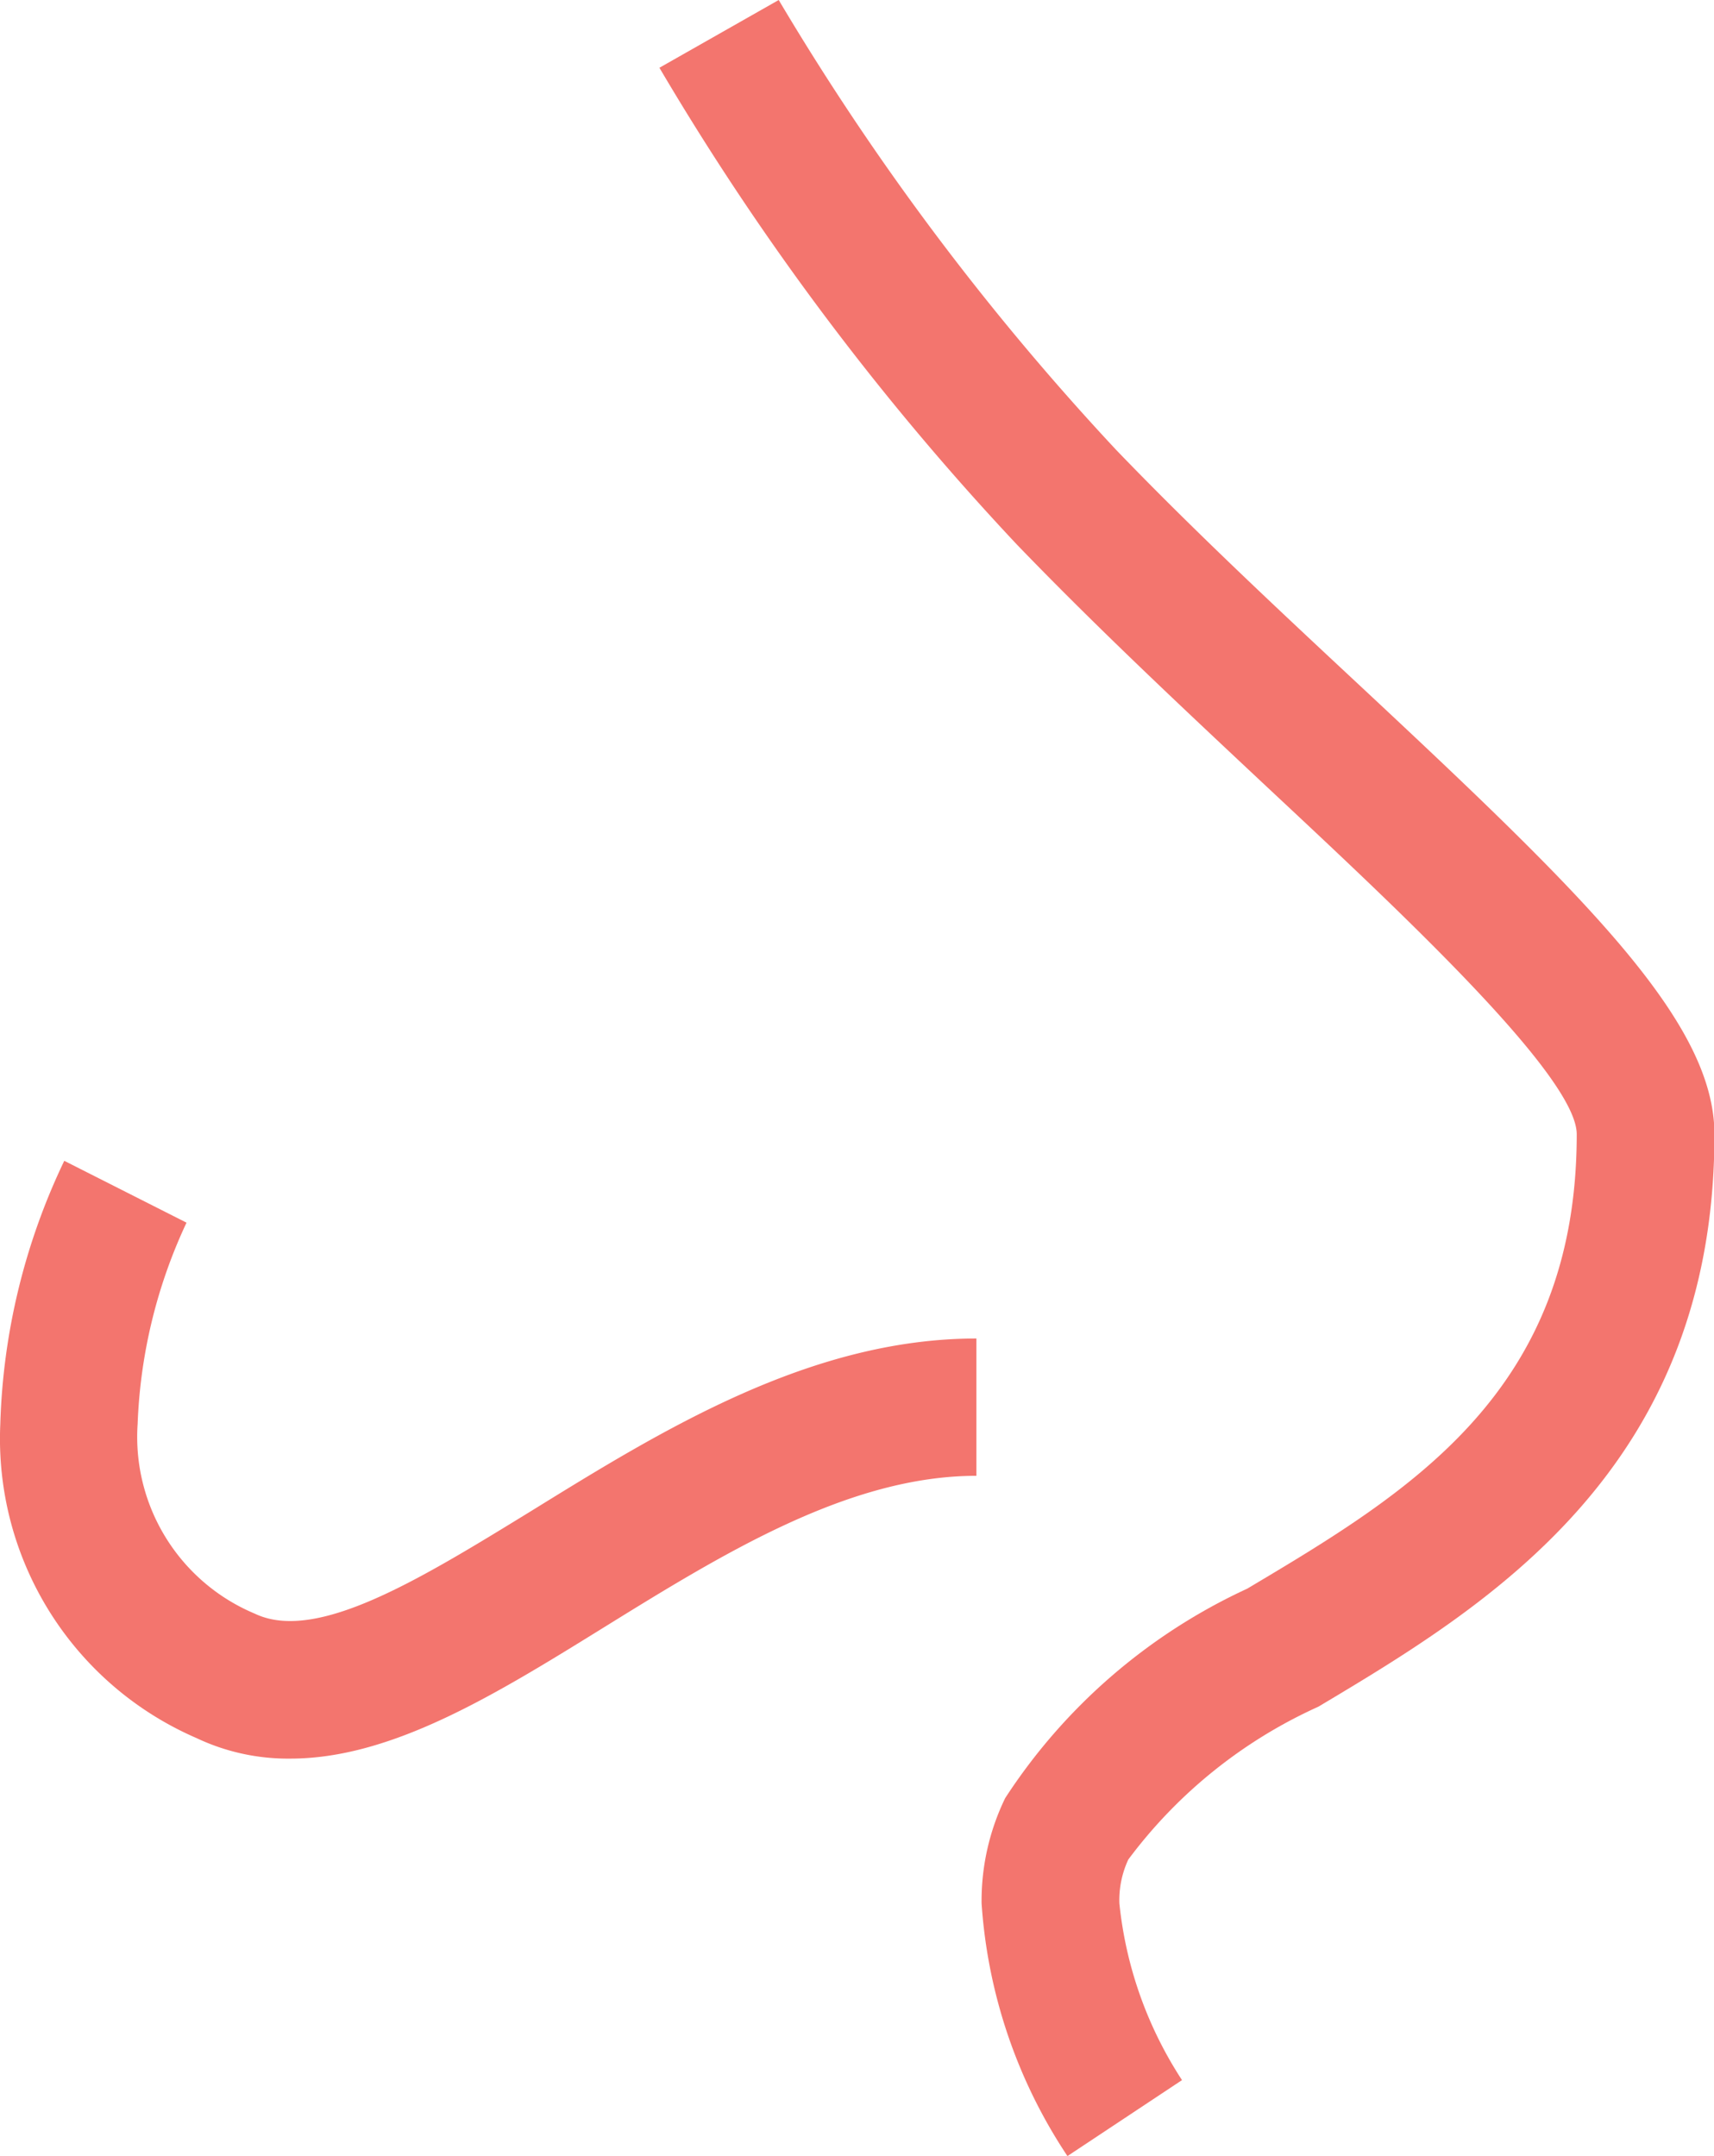
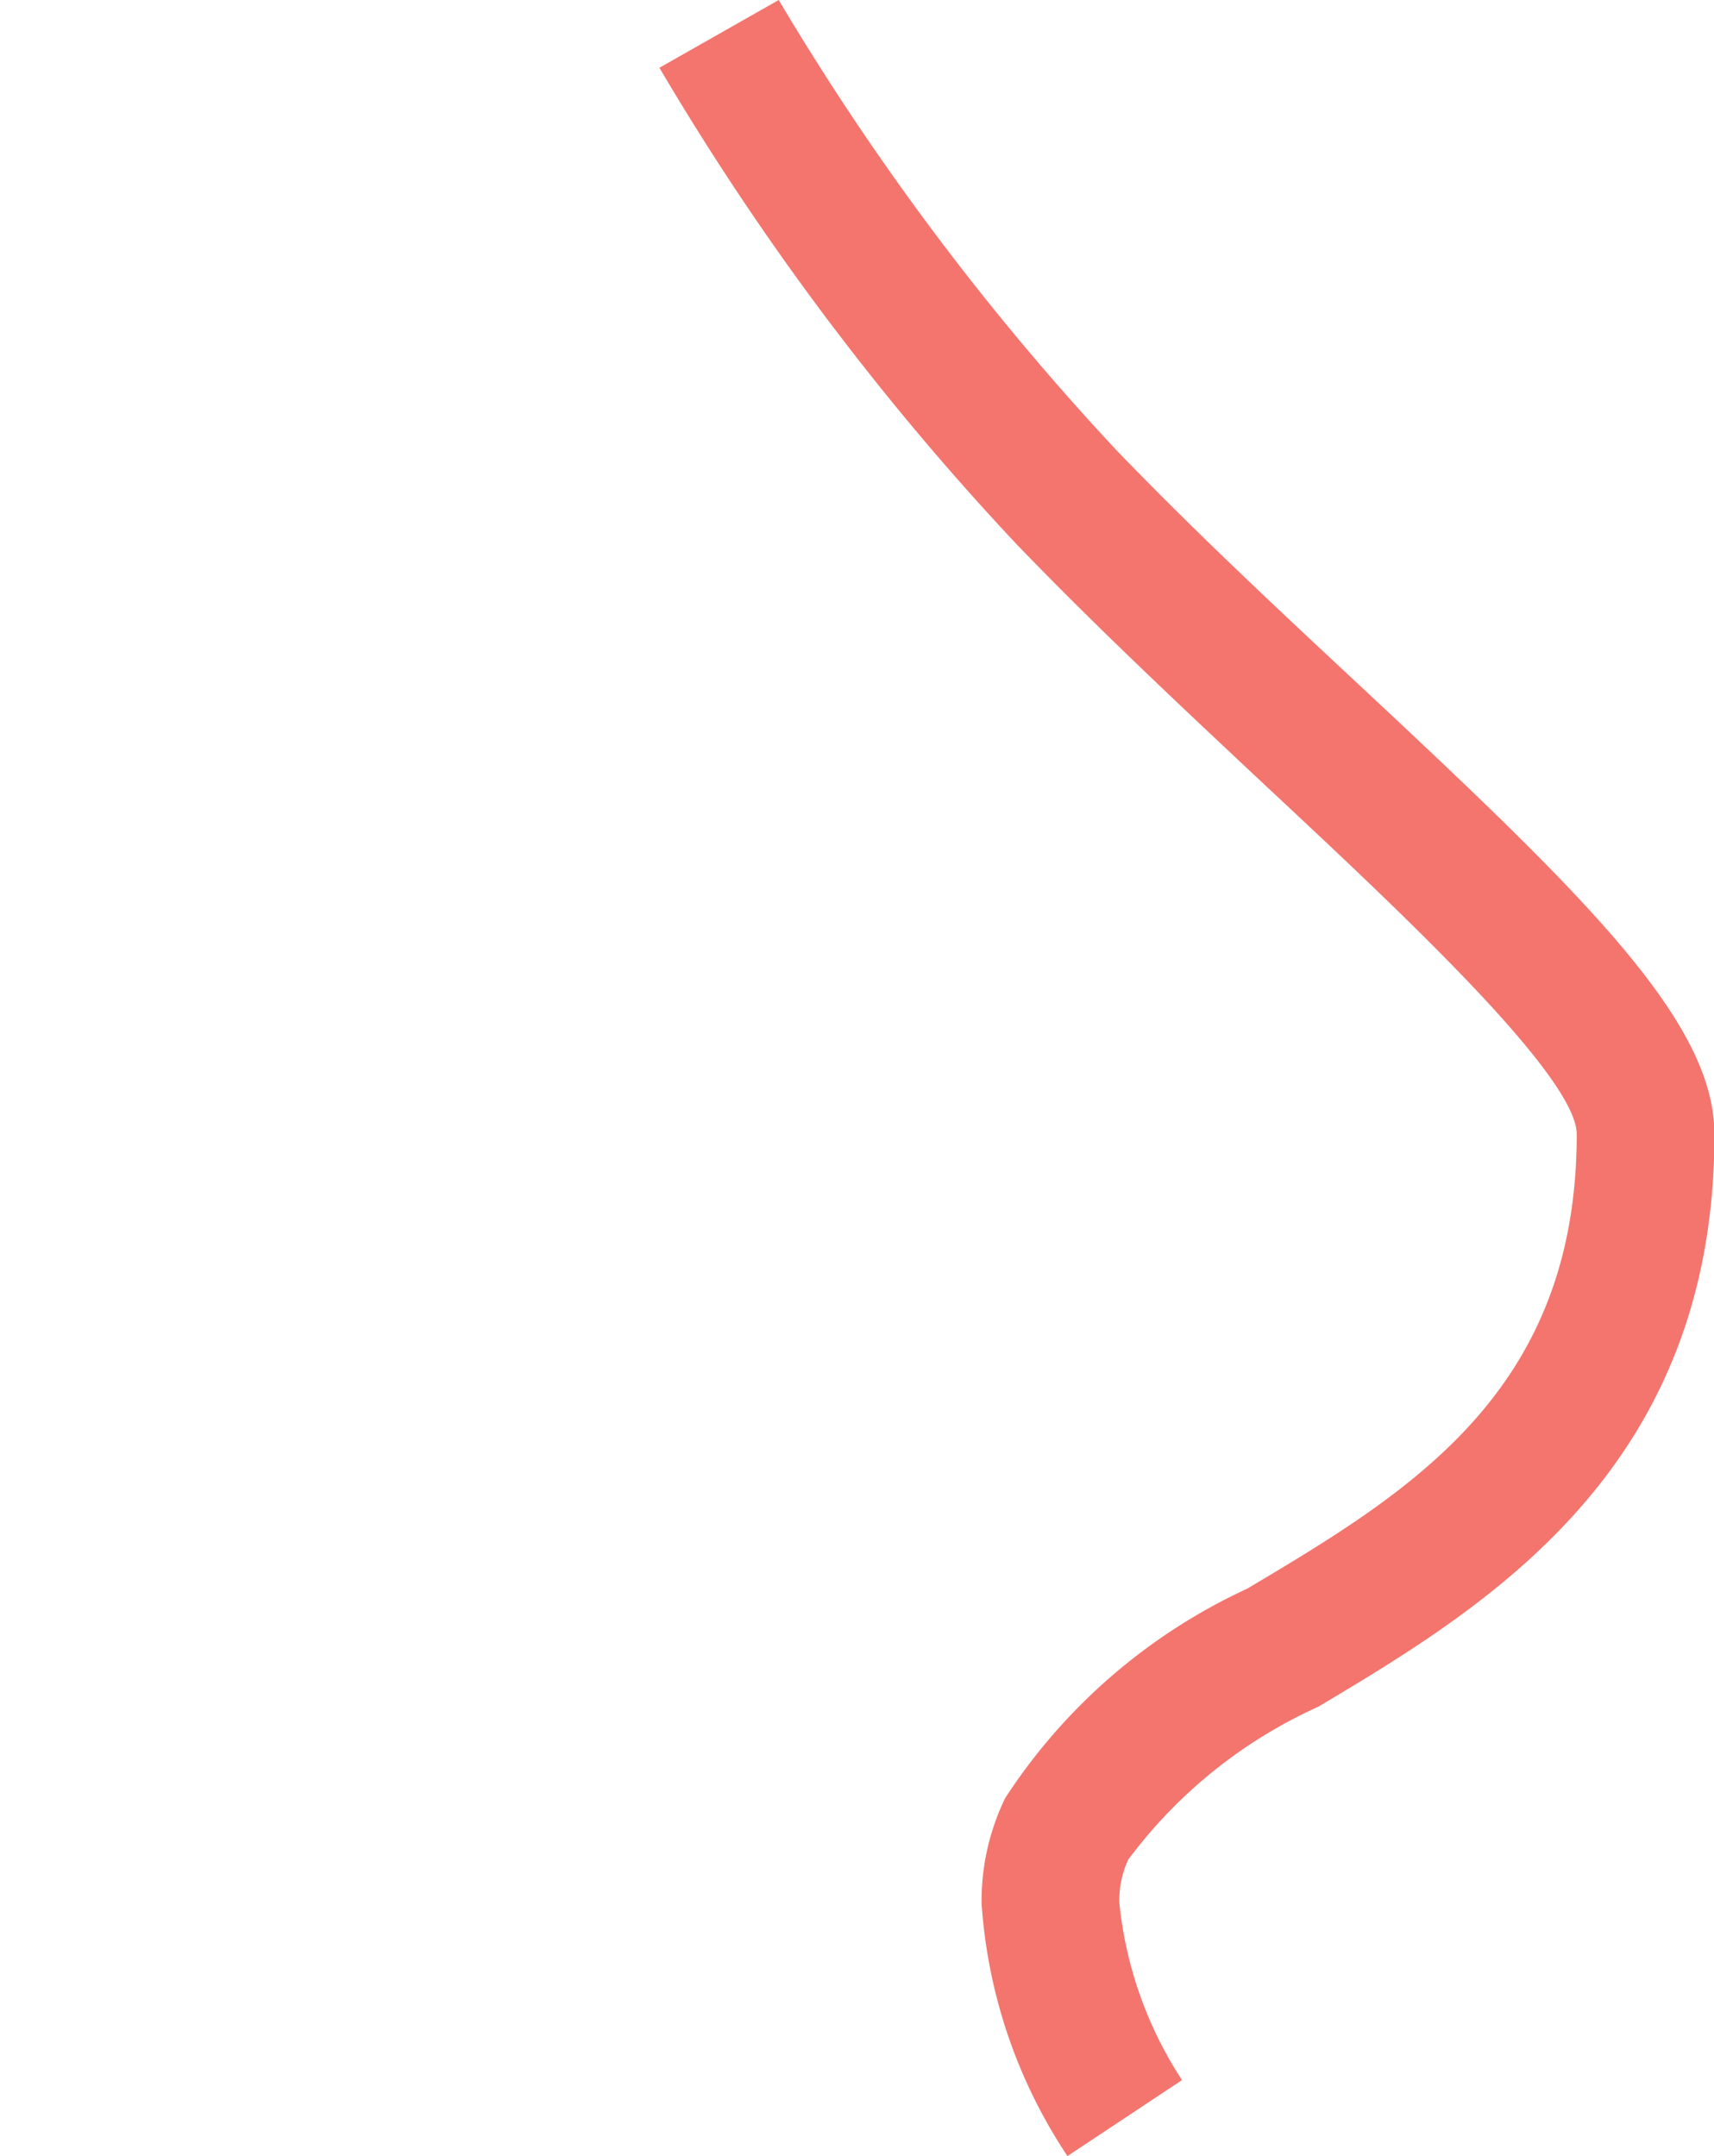
<svg xmlns="http://www.w3.org/2000/svg" width="23.175" height="29.146" viewBox="0 0 23.175 29.146">
  <g id="ic-nariz" transform="translate(-864.52 -1239.436)">
    <path id="Trazado_51" data-name="Trazado 51" d="M882.909,1248.706c-1.108-1.033-2.251-2.1-3.3-3.191a35.32,35.32,0,0,1-4.56-6.079l-1.613.916a36.358,36.358,0,0,0,4.833,6.445c1.091,1.132,2.251,2.217,3.37,3.266,1.77,1.654,4.2,3.916,4.2,4.706,0,3.486-2.263,4.838-4.456,6.143a7.8,7.8,0,0,0-3.272,2.831,3.184,3.184,0,0,0-.319,1.422,7.006,7.006,0,0,0,1.161,3.417l1.549-1.027a5.368,5.368,0,0,1-.847-2.39,1.3,1.3,0,0,1,.121-.592,6.574,6.574,0,0,1,2.57-2.066c2.263-1.351,5.355-3.2,5.355-7.738C887.7,1253.249,885.966,1251.56,882.909,1248.706Z" fill="#f3756e" />
-     <path id="Trazado_52" data-name="Trazado 52" d="M867.964,1261.249a2.59,2.59,0,0,1-1.583-2.565,7.007,7.007,0,0,1,.661-2.72l-1.653-.836a8.819,8.819,0,0,0-.865,3.562,4.408,4.408,0,0,0,2.652,4.241,2.889,2.889,0,0,0,1.27.278c1.369,0,2.761-.858,4.241-1.775,1.63-1.009,3.318-2.048,5.035-2.048v-1.856c-2.245,0-4.246,1.236-6.01,2.326C870.2,1260.784,868.8,1261.649,867.964,1261.249Z" fill="#f3756e" />
  </g>
</svg>